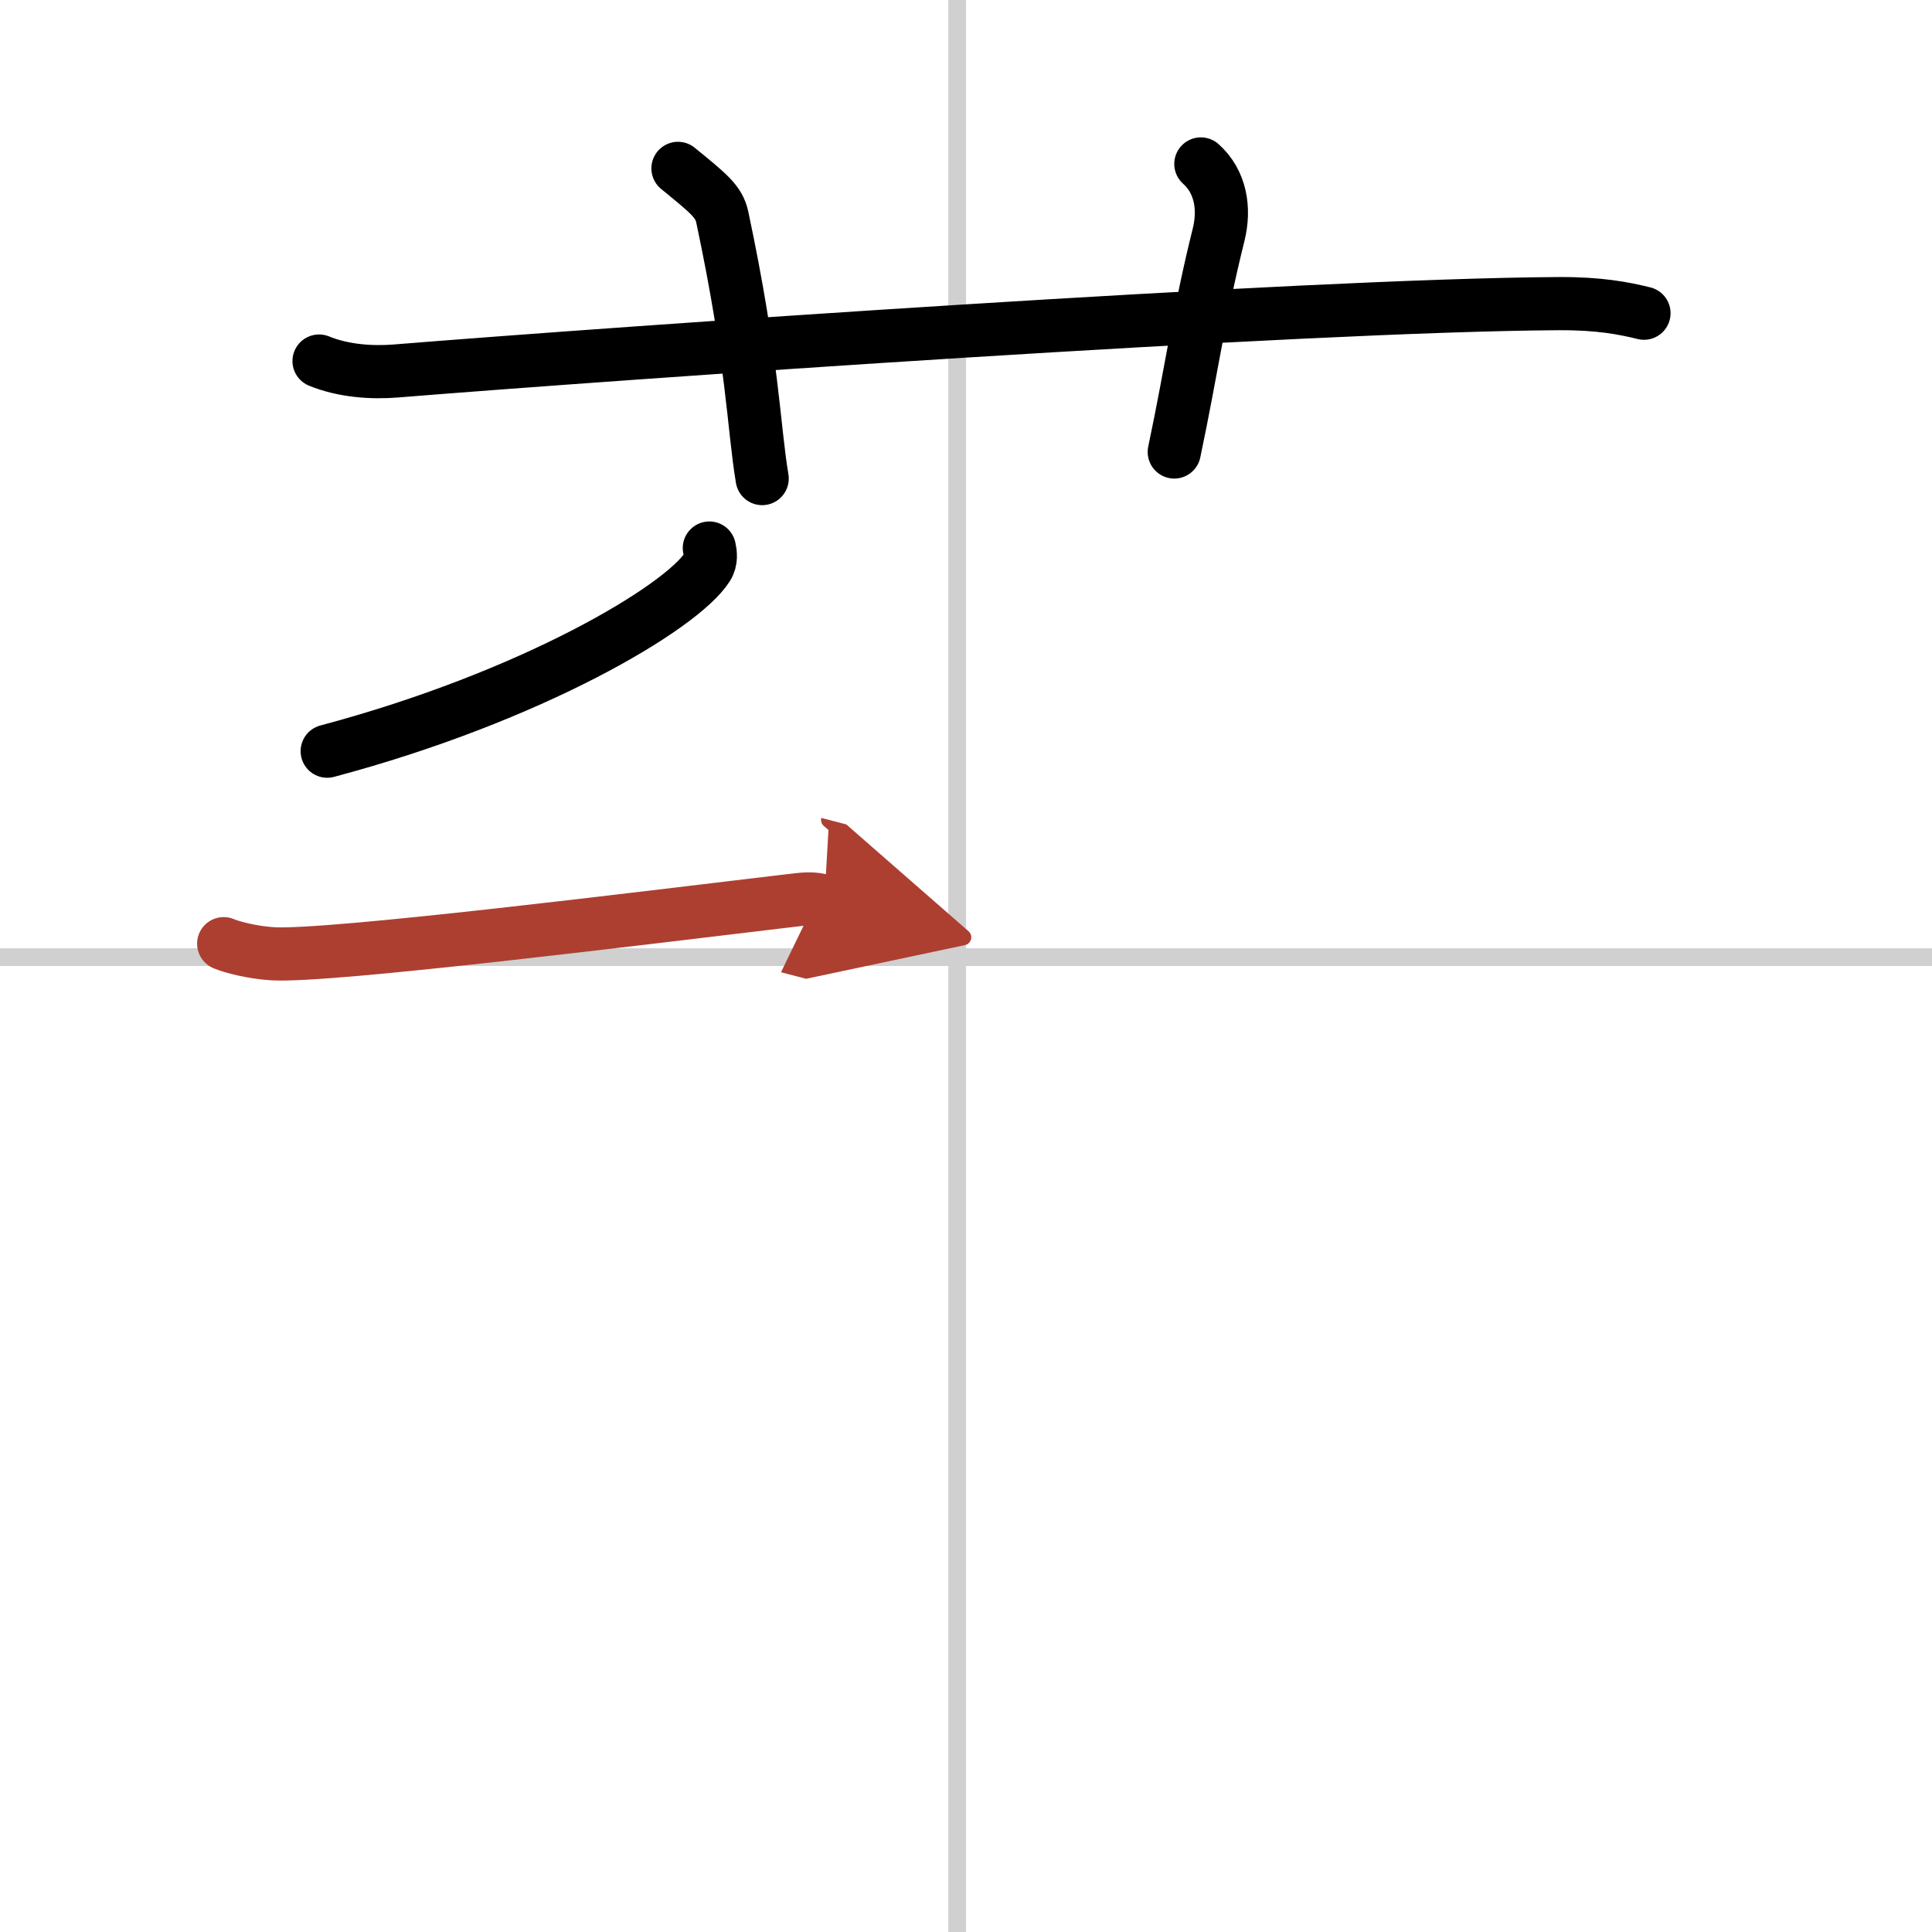
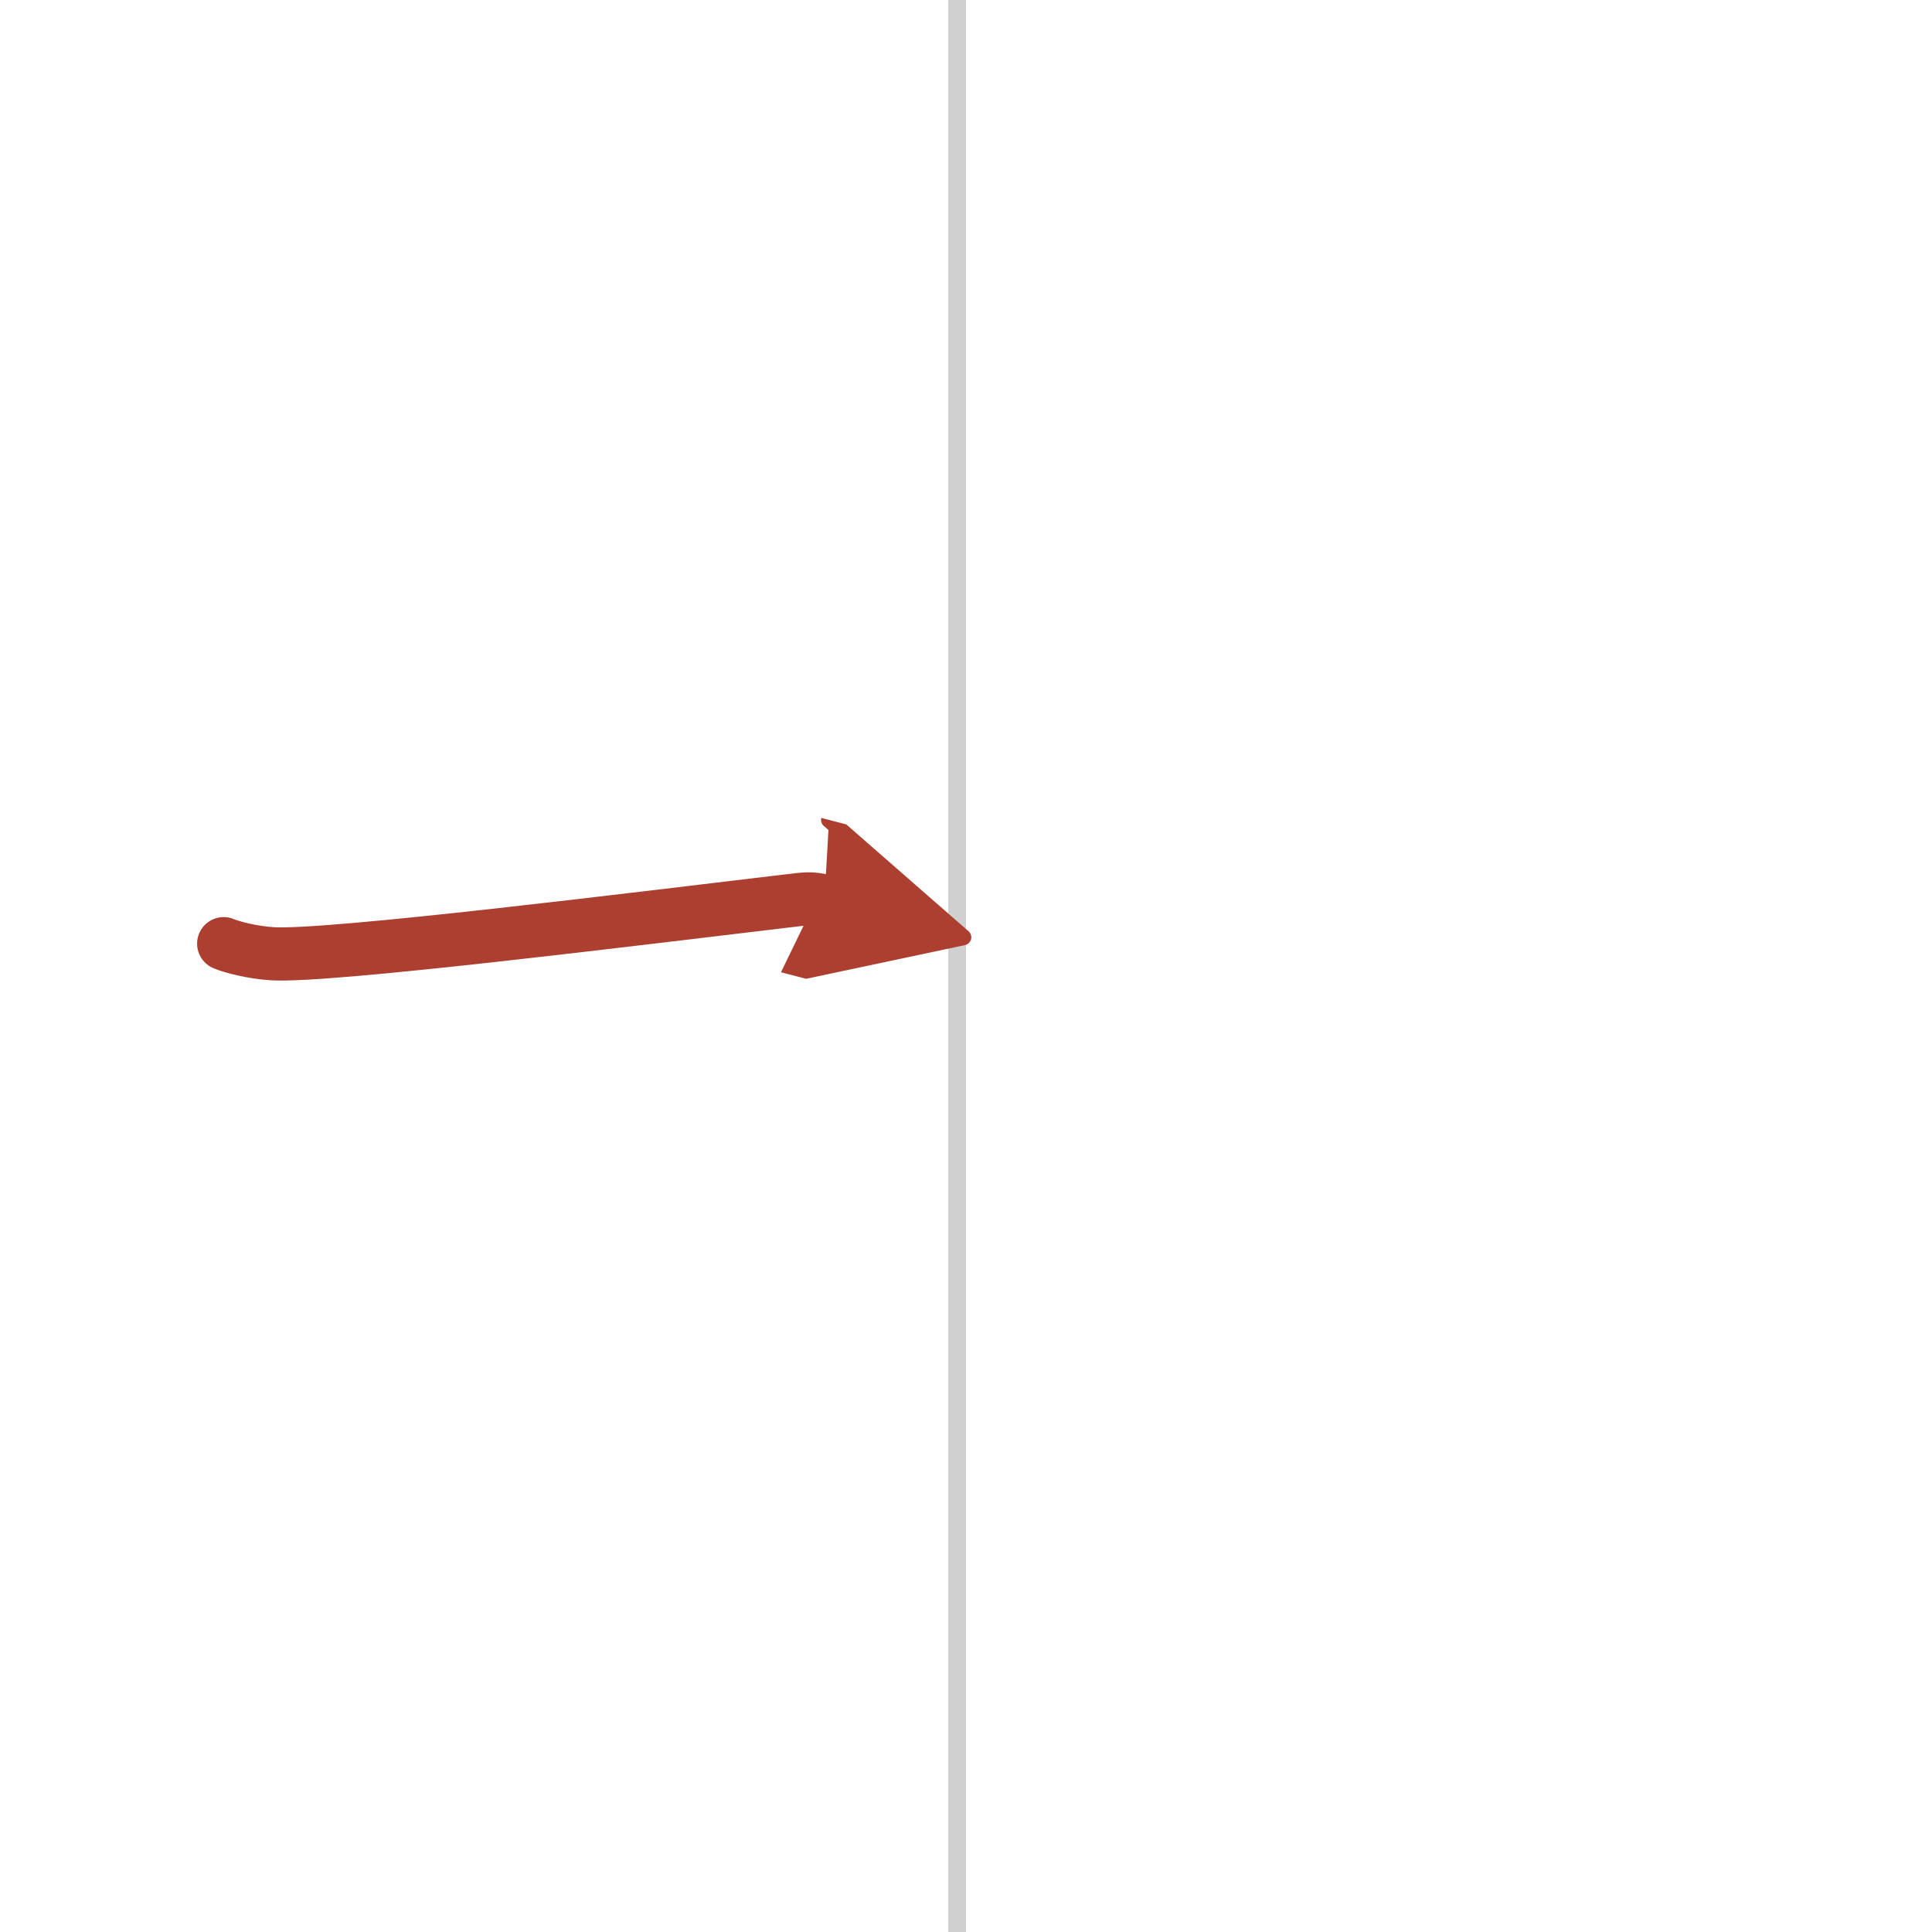
<svg xmlns="http://www.w3.org/2000/svg" width="400" height="400" viewBox="0 0 109 109">
  <defs>
    <marker id="a" markerWidth="4" orient="auto" refX="1" refY="5" viewBox="0 0 10 10">
      <polyline points="0 0 10 5 0 10 1 5" fill="#ad3f31" stroke="#ad3f31" />
    </marker>
  </defs>
  <g fill="none" stroke="#000" stroke-linecap="round" stroke-linejoin="round" stroke-width="3">
    <rect width="100%" height="100%" fill="#fff" stroke="#fff" />
    <line x1="54" x2="54" y2="109" stroke="#d0d0d0" stroke-width="1" />
-     <line x2="109" y1="54" y2="54" stroke="#d0d0d0" stroke-width="1" />
-     <path d="m18 20.37c1.37 0.56 2.96 0.67 4.34 0.56 12.59-1.02 51.11-3.72 65.62-3.8 2.28-0.01 3.65 0.26 4.79 0.54" />
-     <path d="M38.25,9.5c1.75,1.43,2.31,1.87,2.5,2.75C42.5,20.5,42.5,24,43,27" />
-     <path d="m67.75 9.25c1.12 1 1.37 2.52 1 4-1.12 4.5-1.5 7.5-2.5 12.25" />
-     <path d="m40.02 30.92c0.06 0.27 0.13 0.7-0.12 1.08-1.47 2.29-9.9 7.31-21.44 10.38" />
    <path d="M12.62,53.24c0.44,0.19,1.61,0.5,2.77,0.57C18.6,54,36.3,51.79,44.32,50.84c1.16-0.14,1.46-0.19,2.19,0" marker-end="url(#a)" stroke="#ad3f31" />
  </g>
</svg>